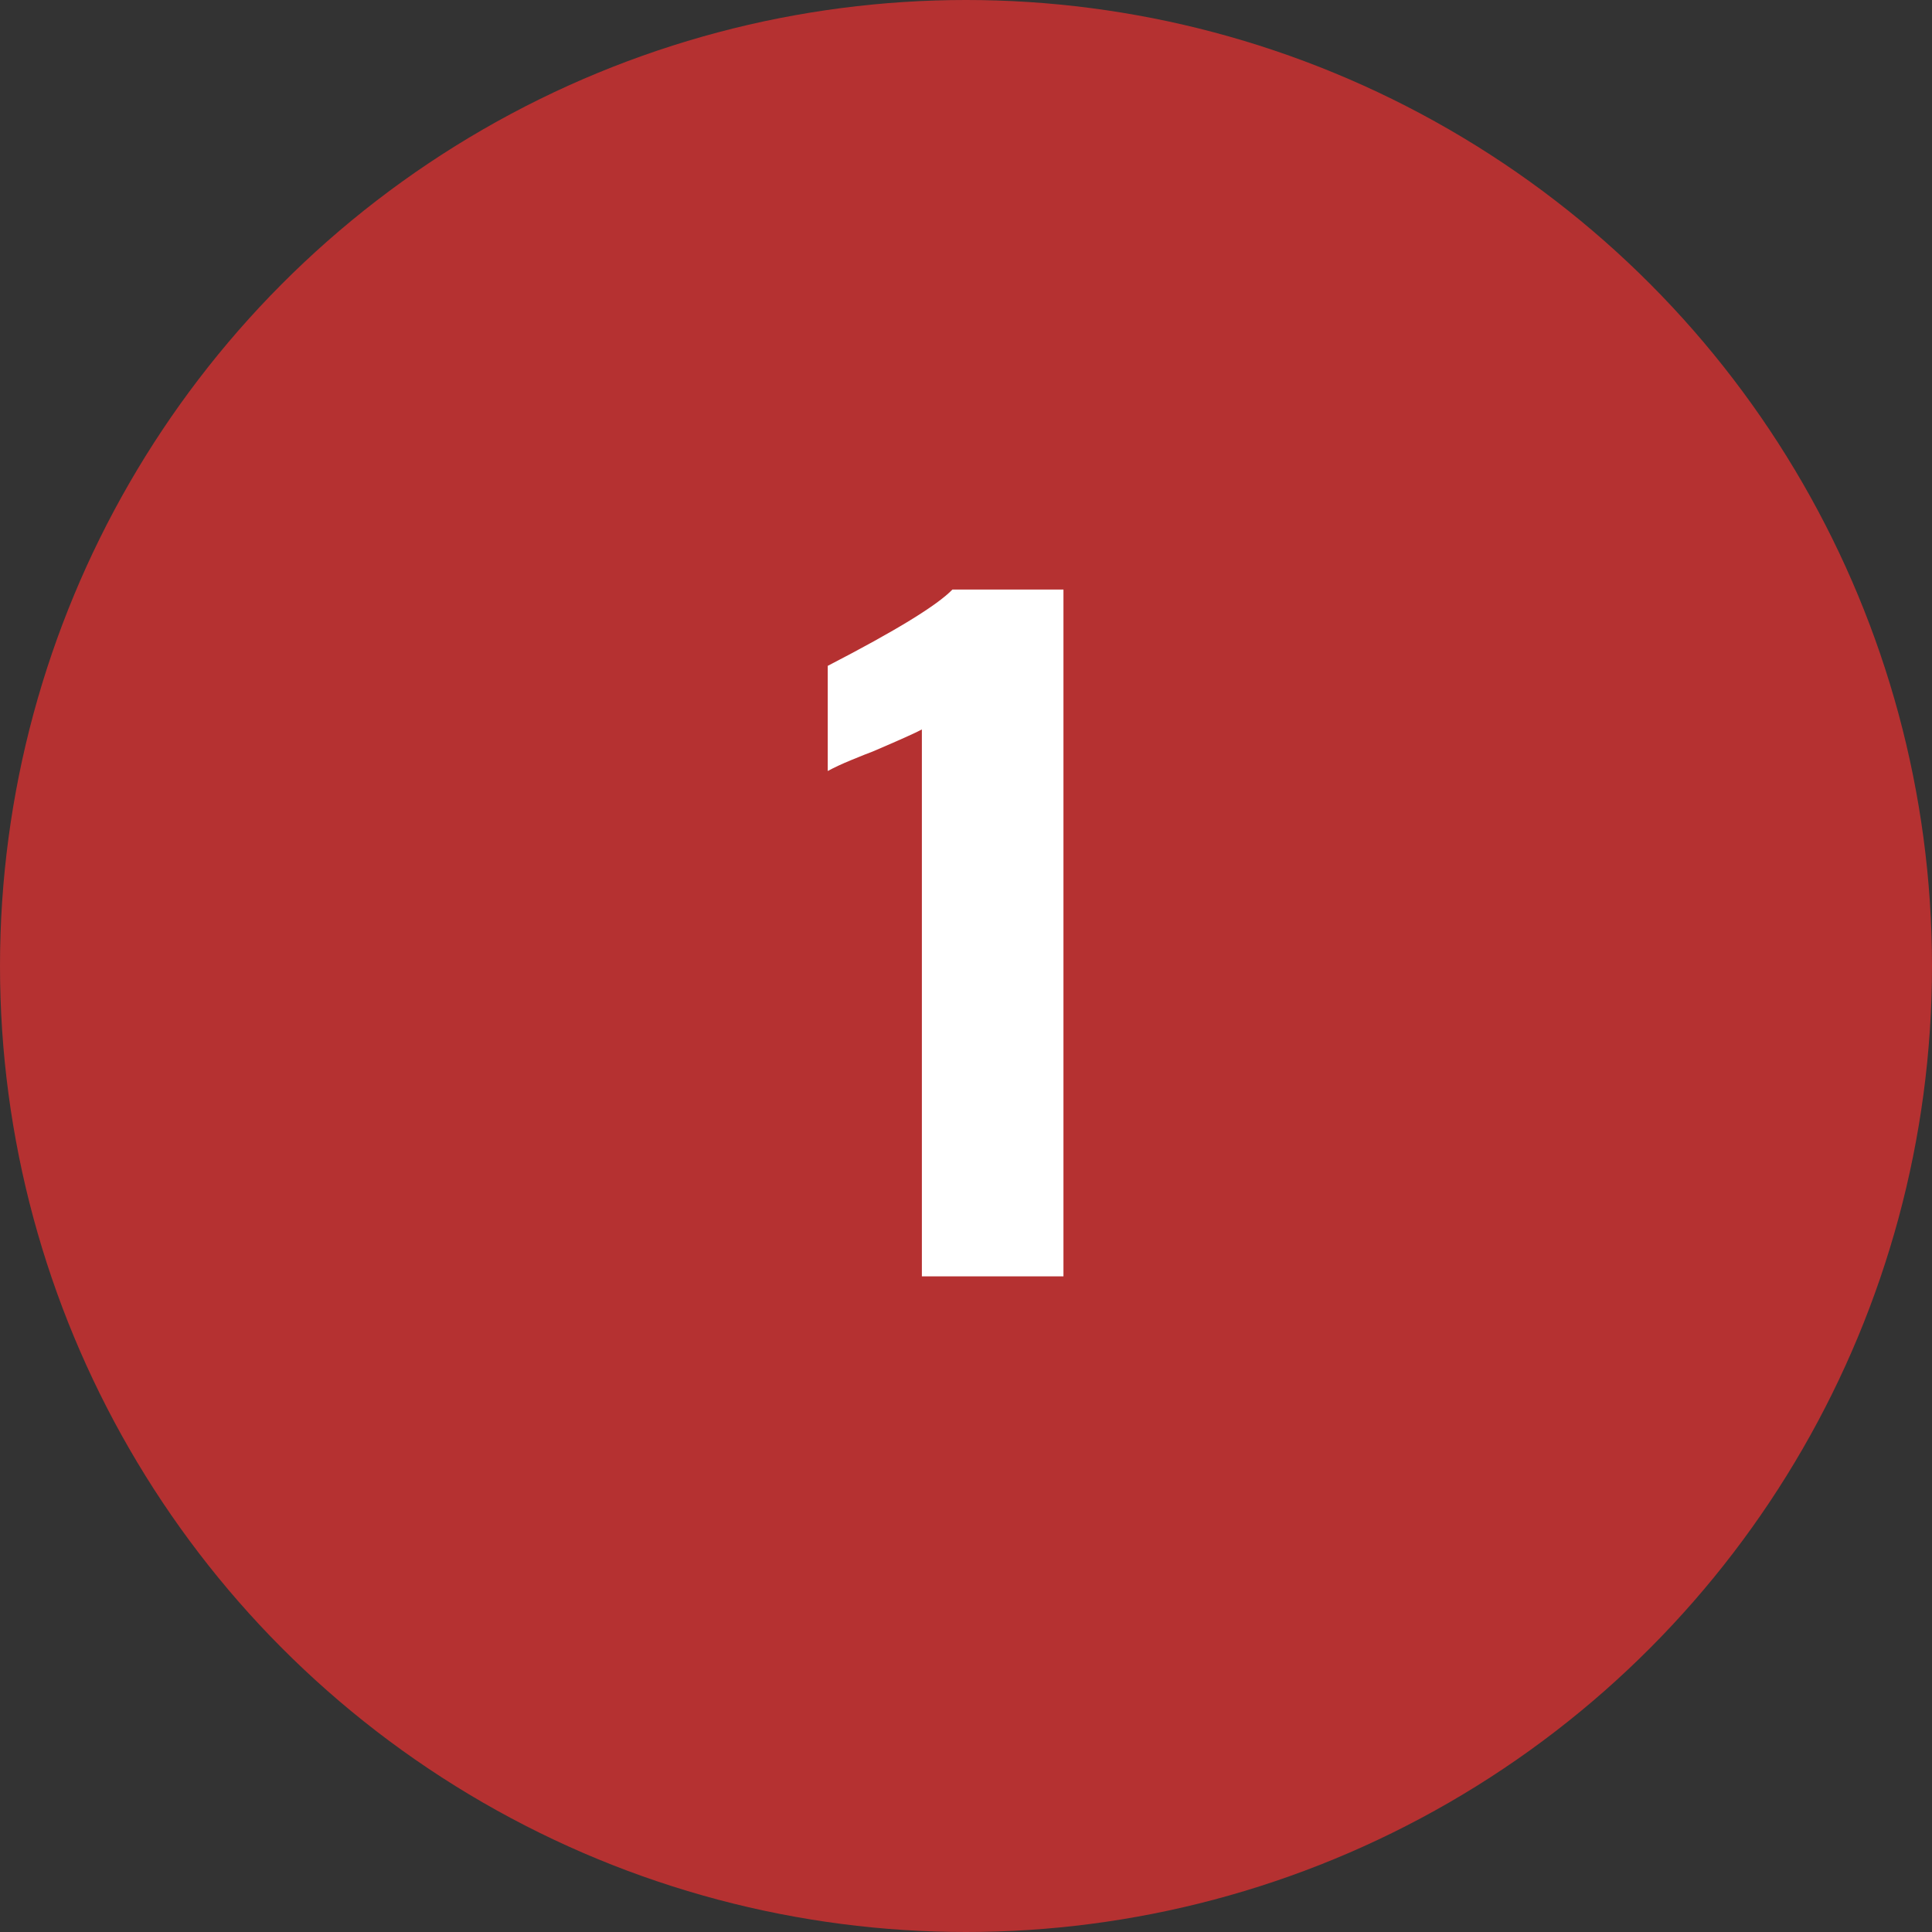
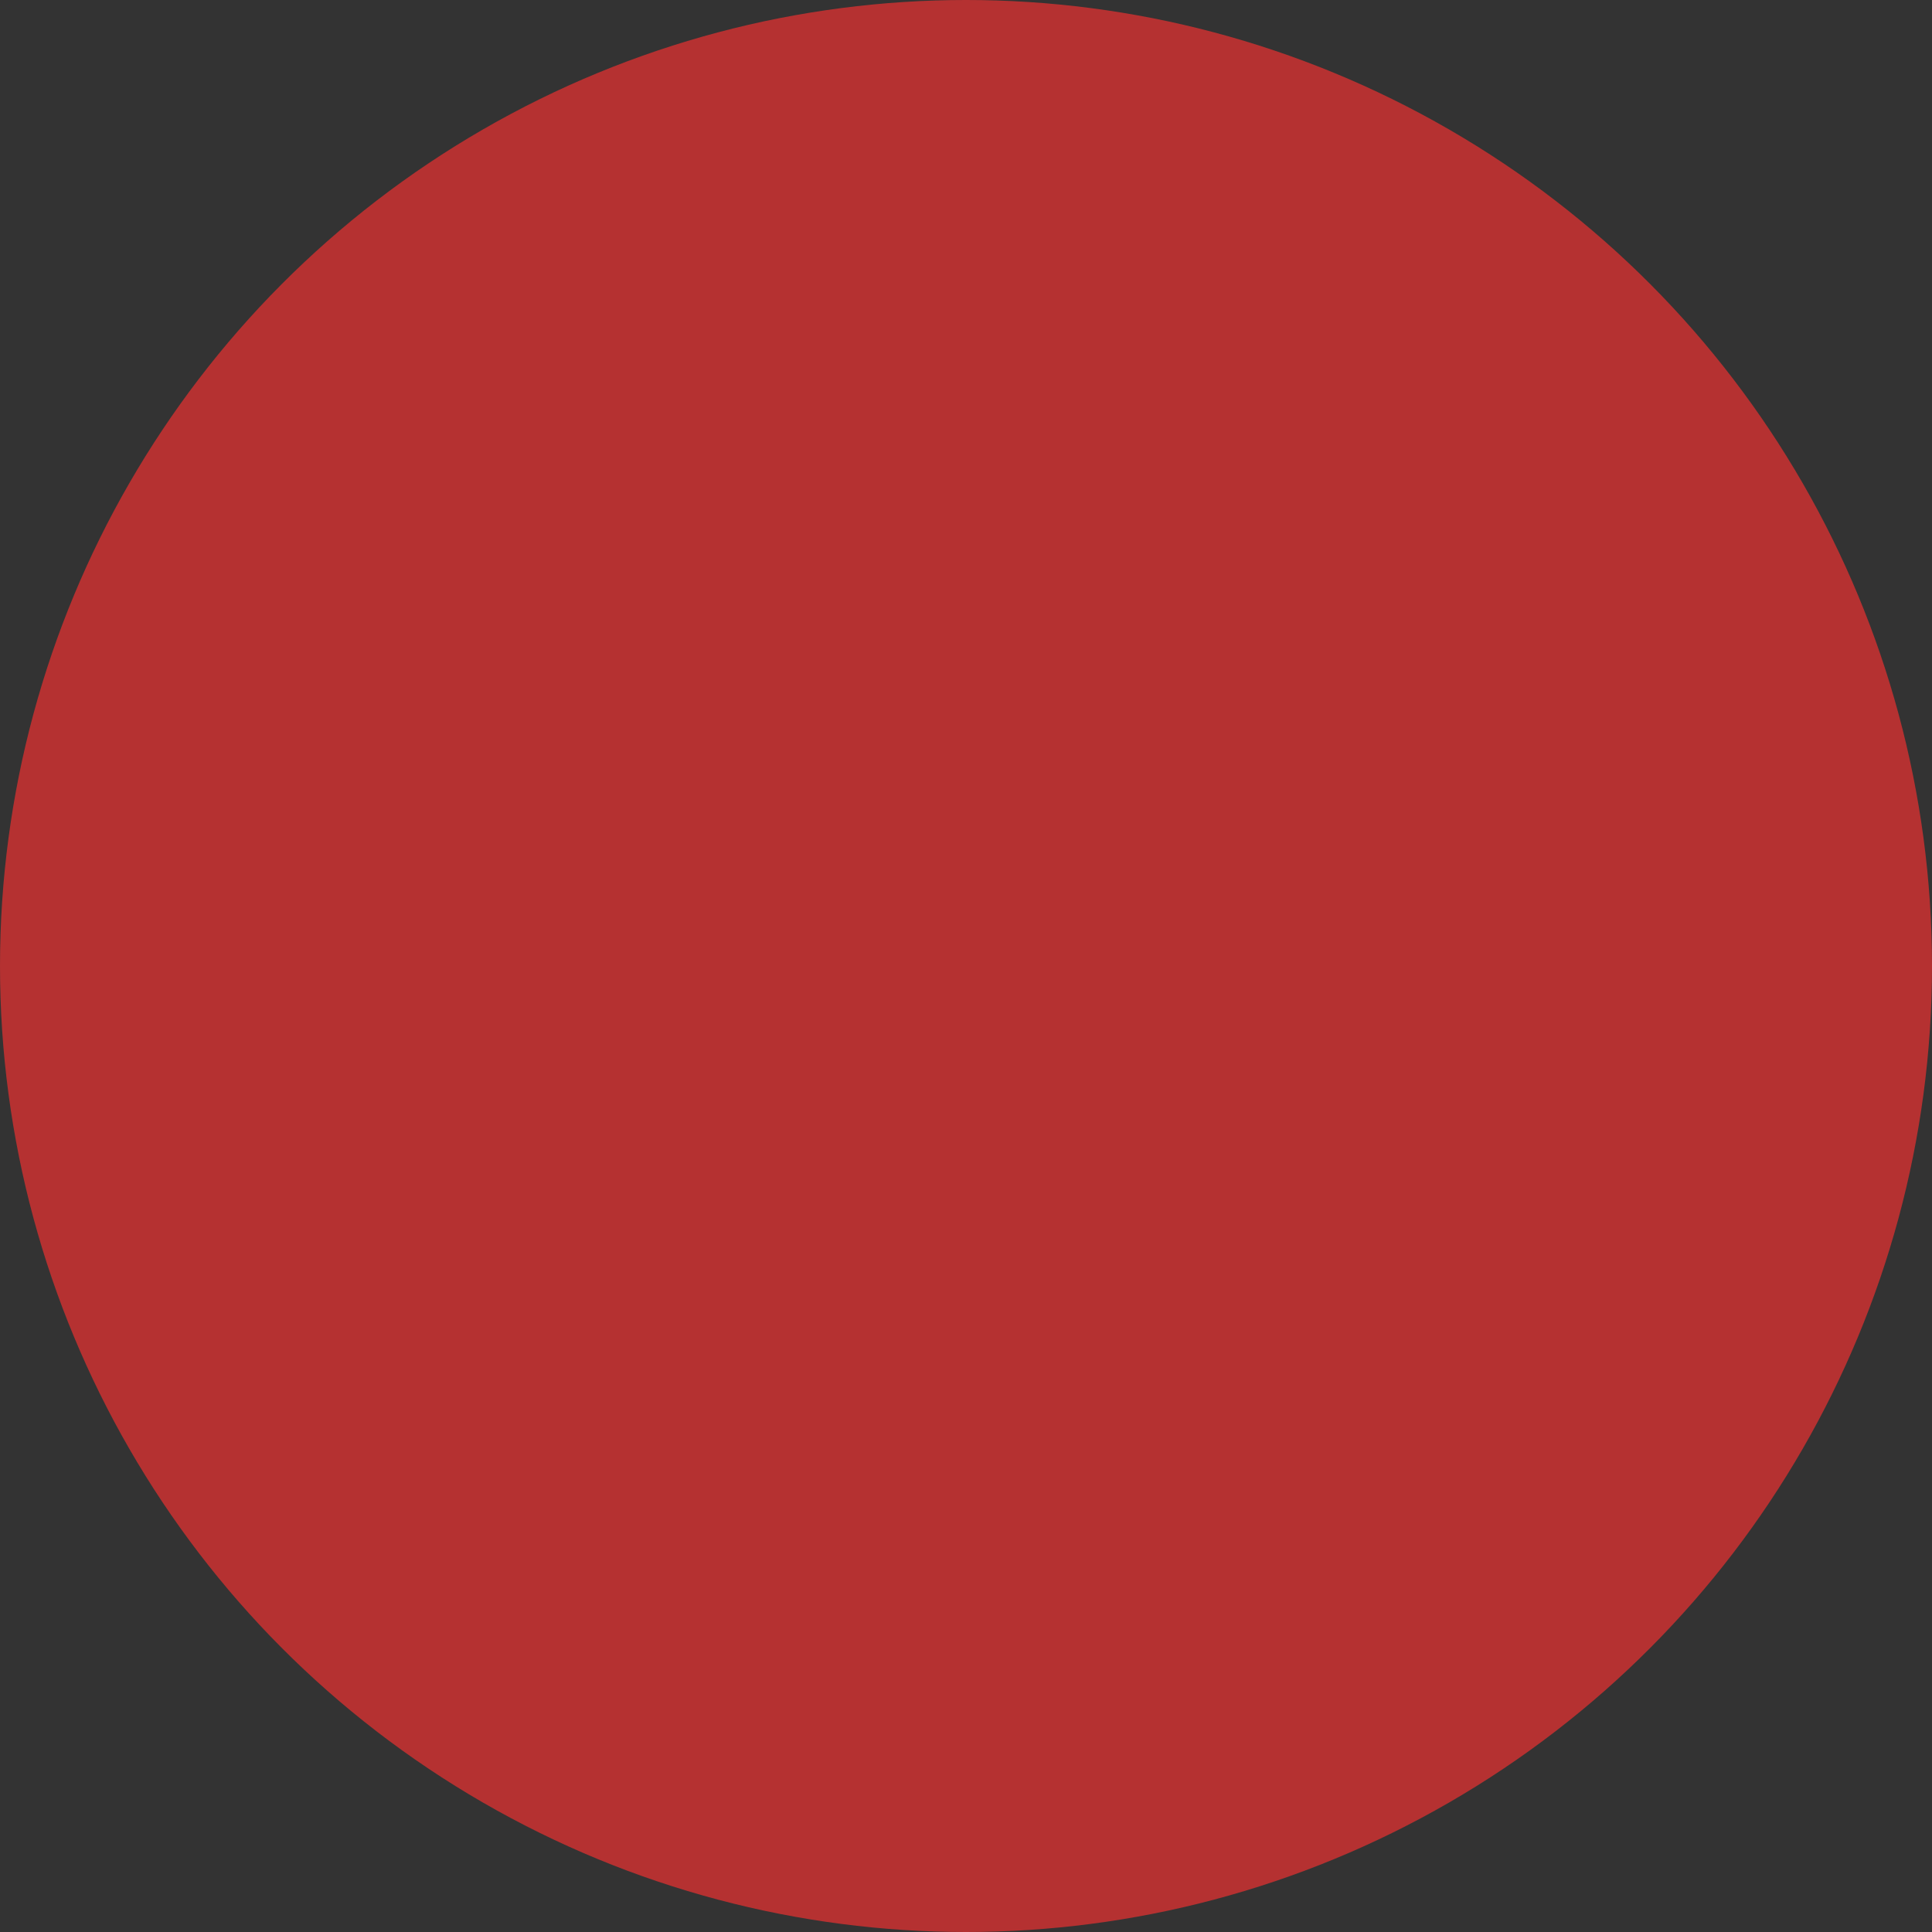
<svg xmlns="http://www.w3.org/2000/svg" width="25" height="25" viewBox="0 0 25 25" fill="none">
  <rect x="0" y="0" width="25" height="25" fill="#333333" stroke="none" />
  <circle cx="12.5" cy="12.5" r="12.5" fill="#B53131" />
-   <path d="M11.929 9.439C11.848 9.483 11.636 9.578 11.292 9.725C11.234 9.746 11.142 9.783 11.018 9.834C10.894 9.885 10.791 9.933 10.711 9.977V8.616C11.588 8.163 12.126 7.834 12.324 7.629H13.761V16.516H11.929V9.439Z" fill="white" />
</svg>